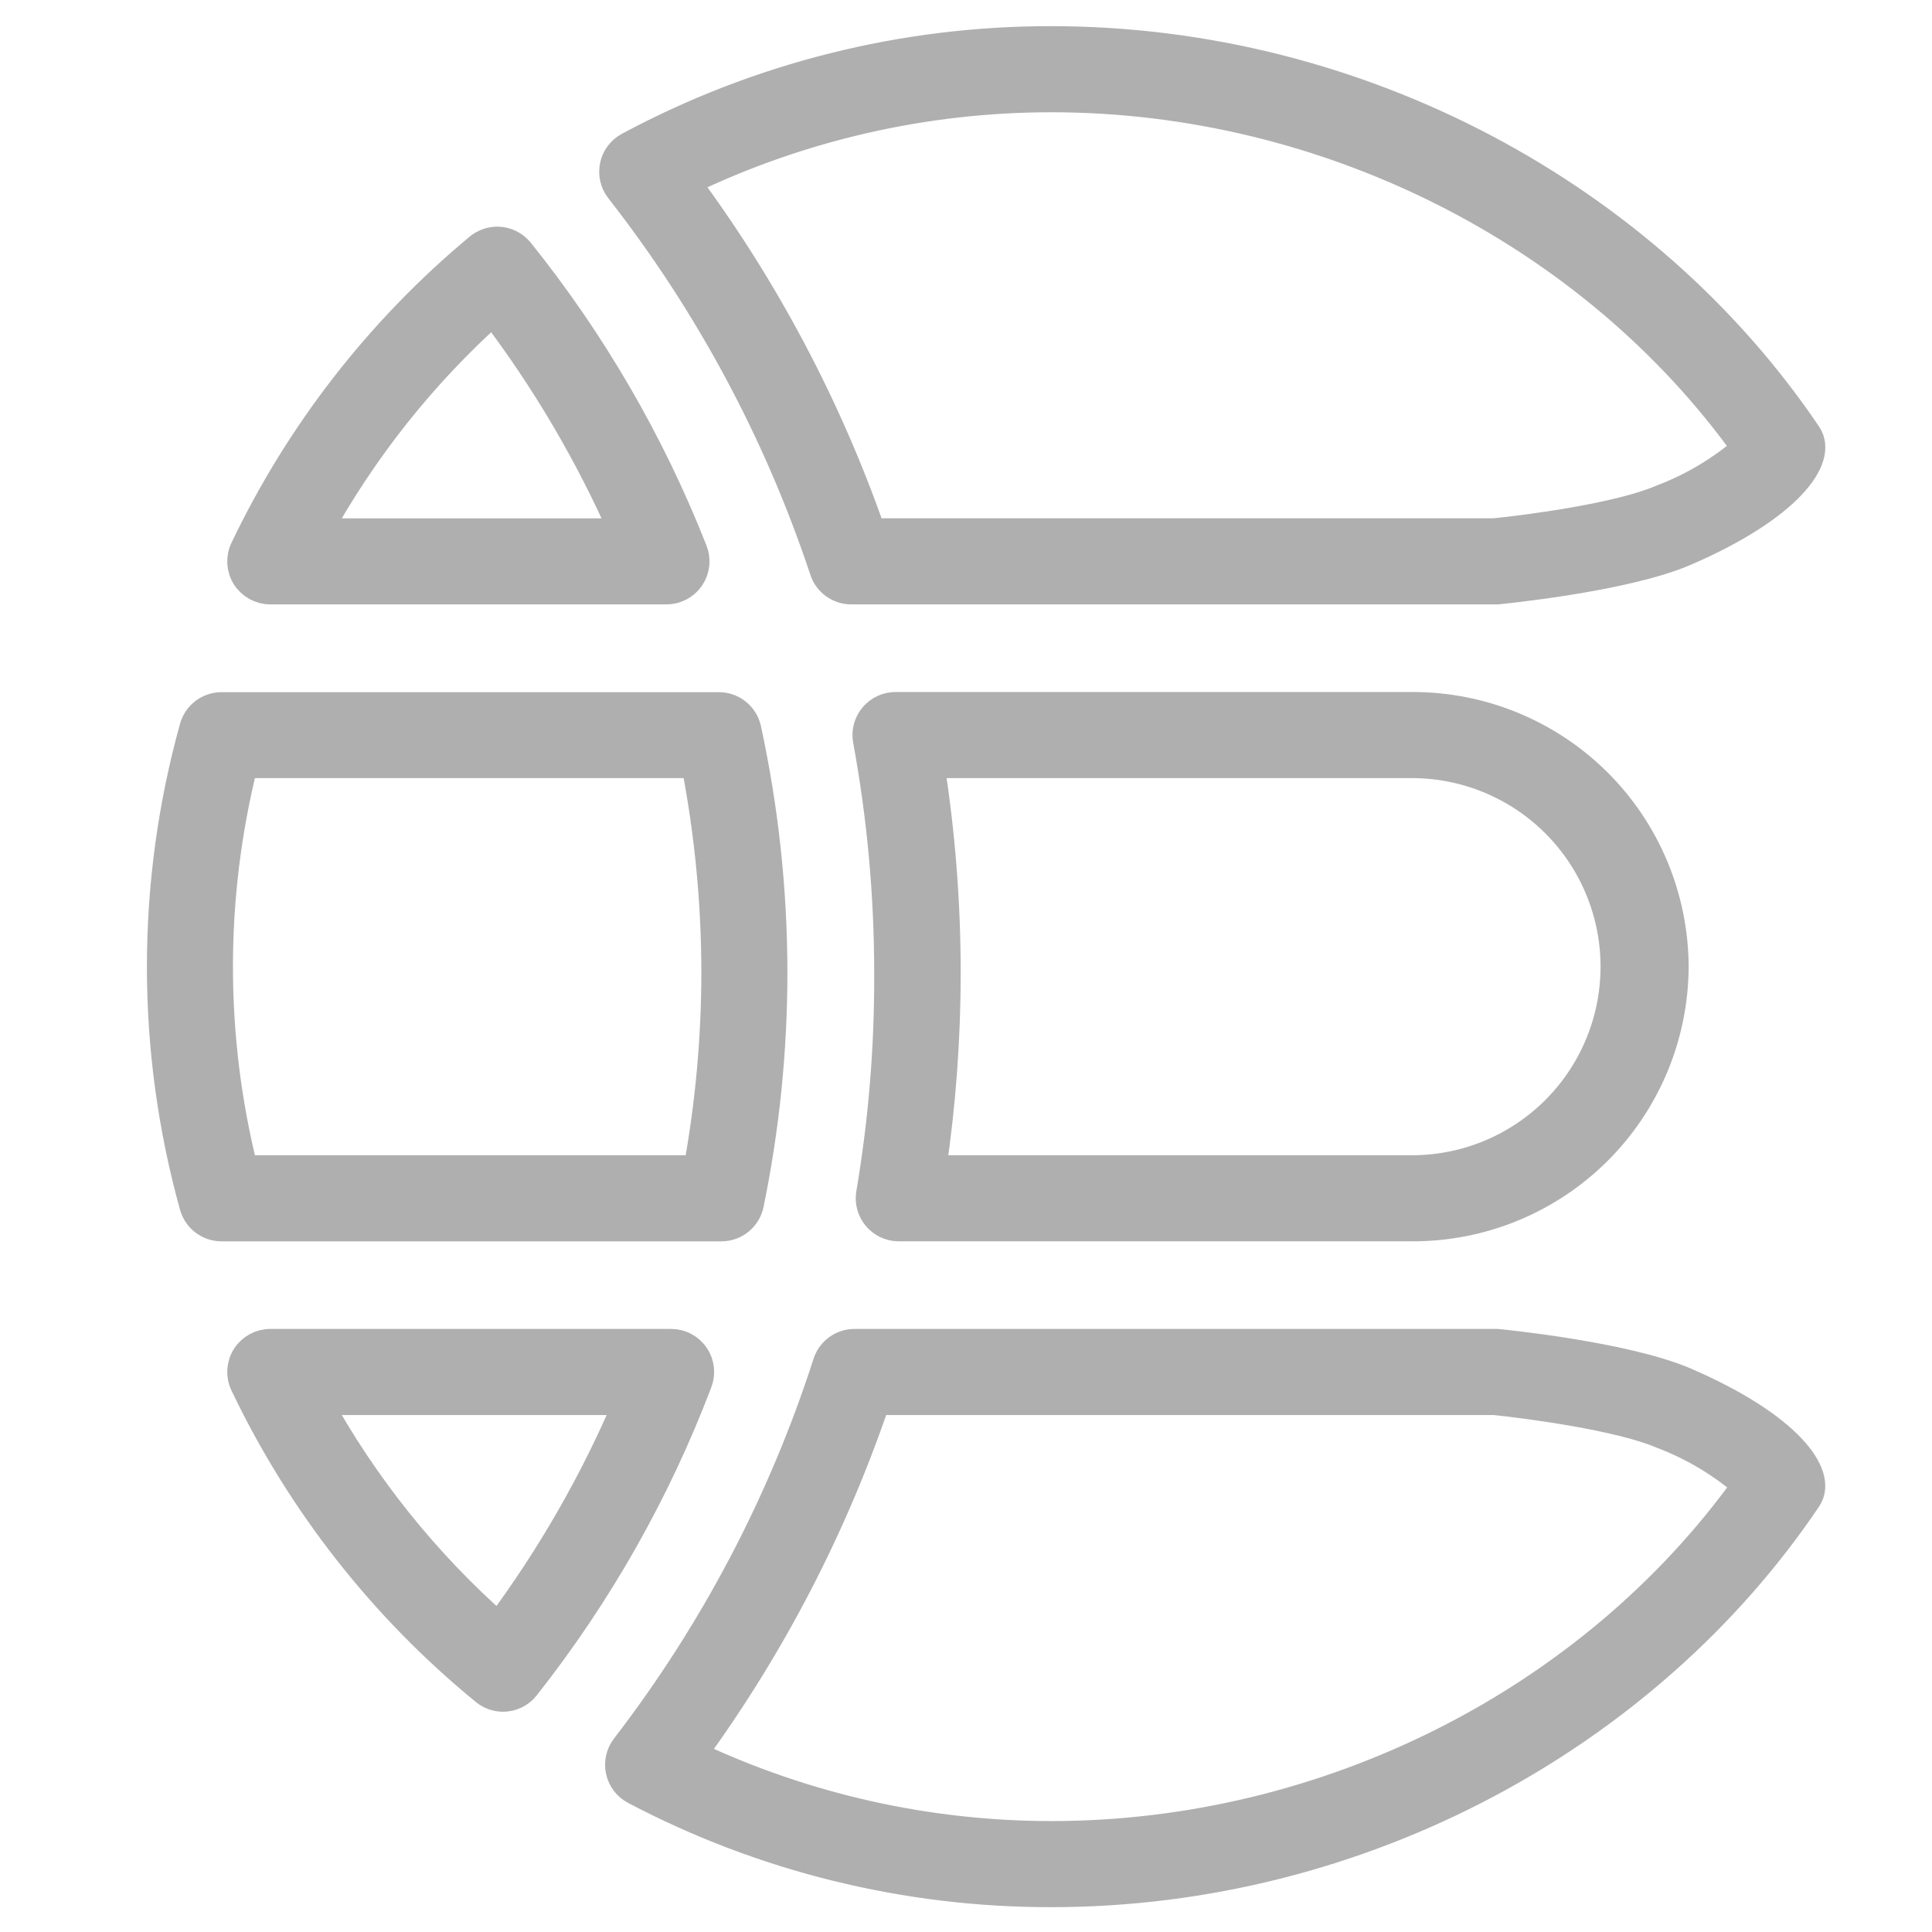
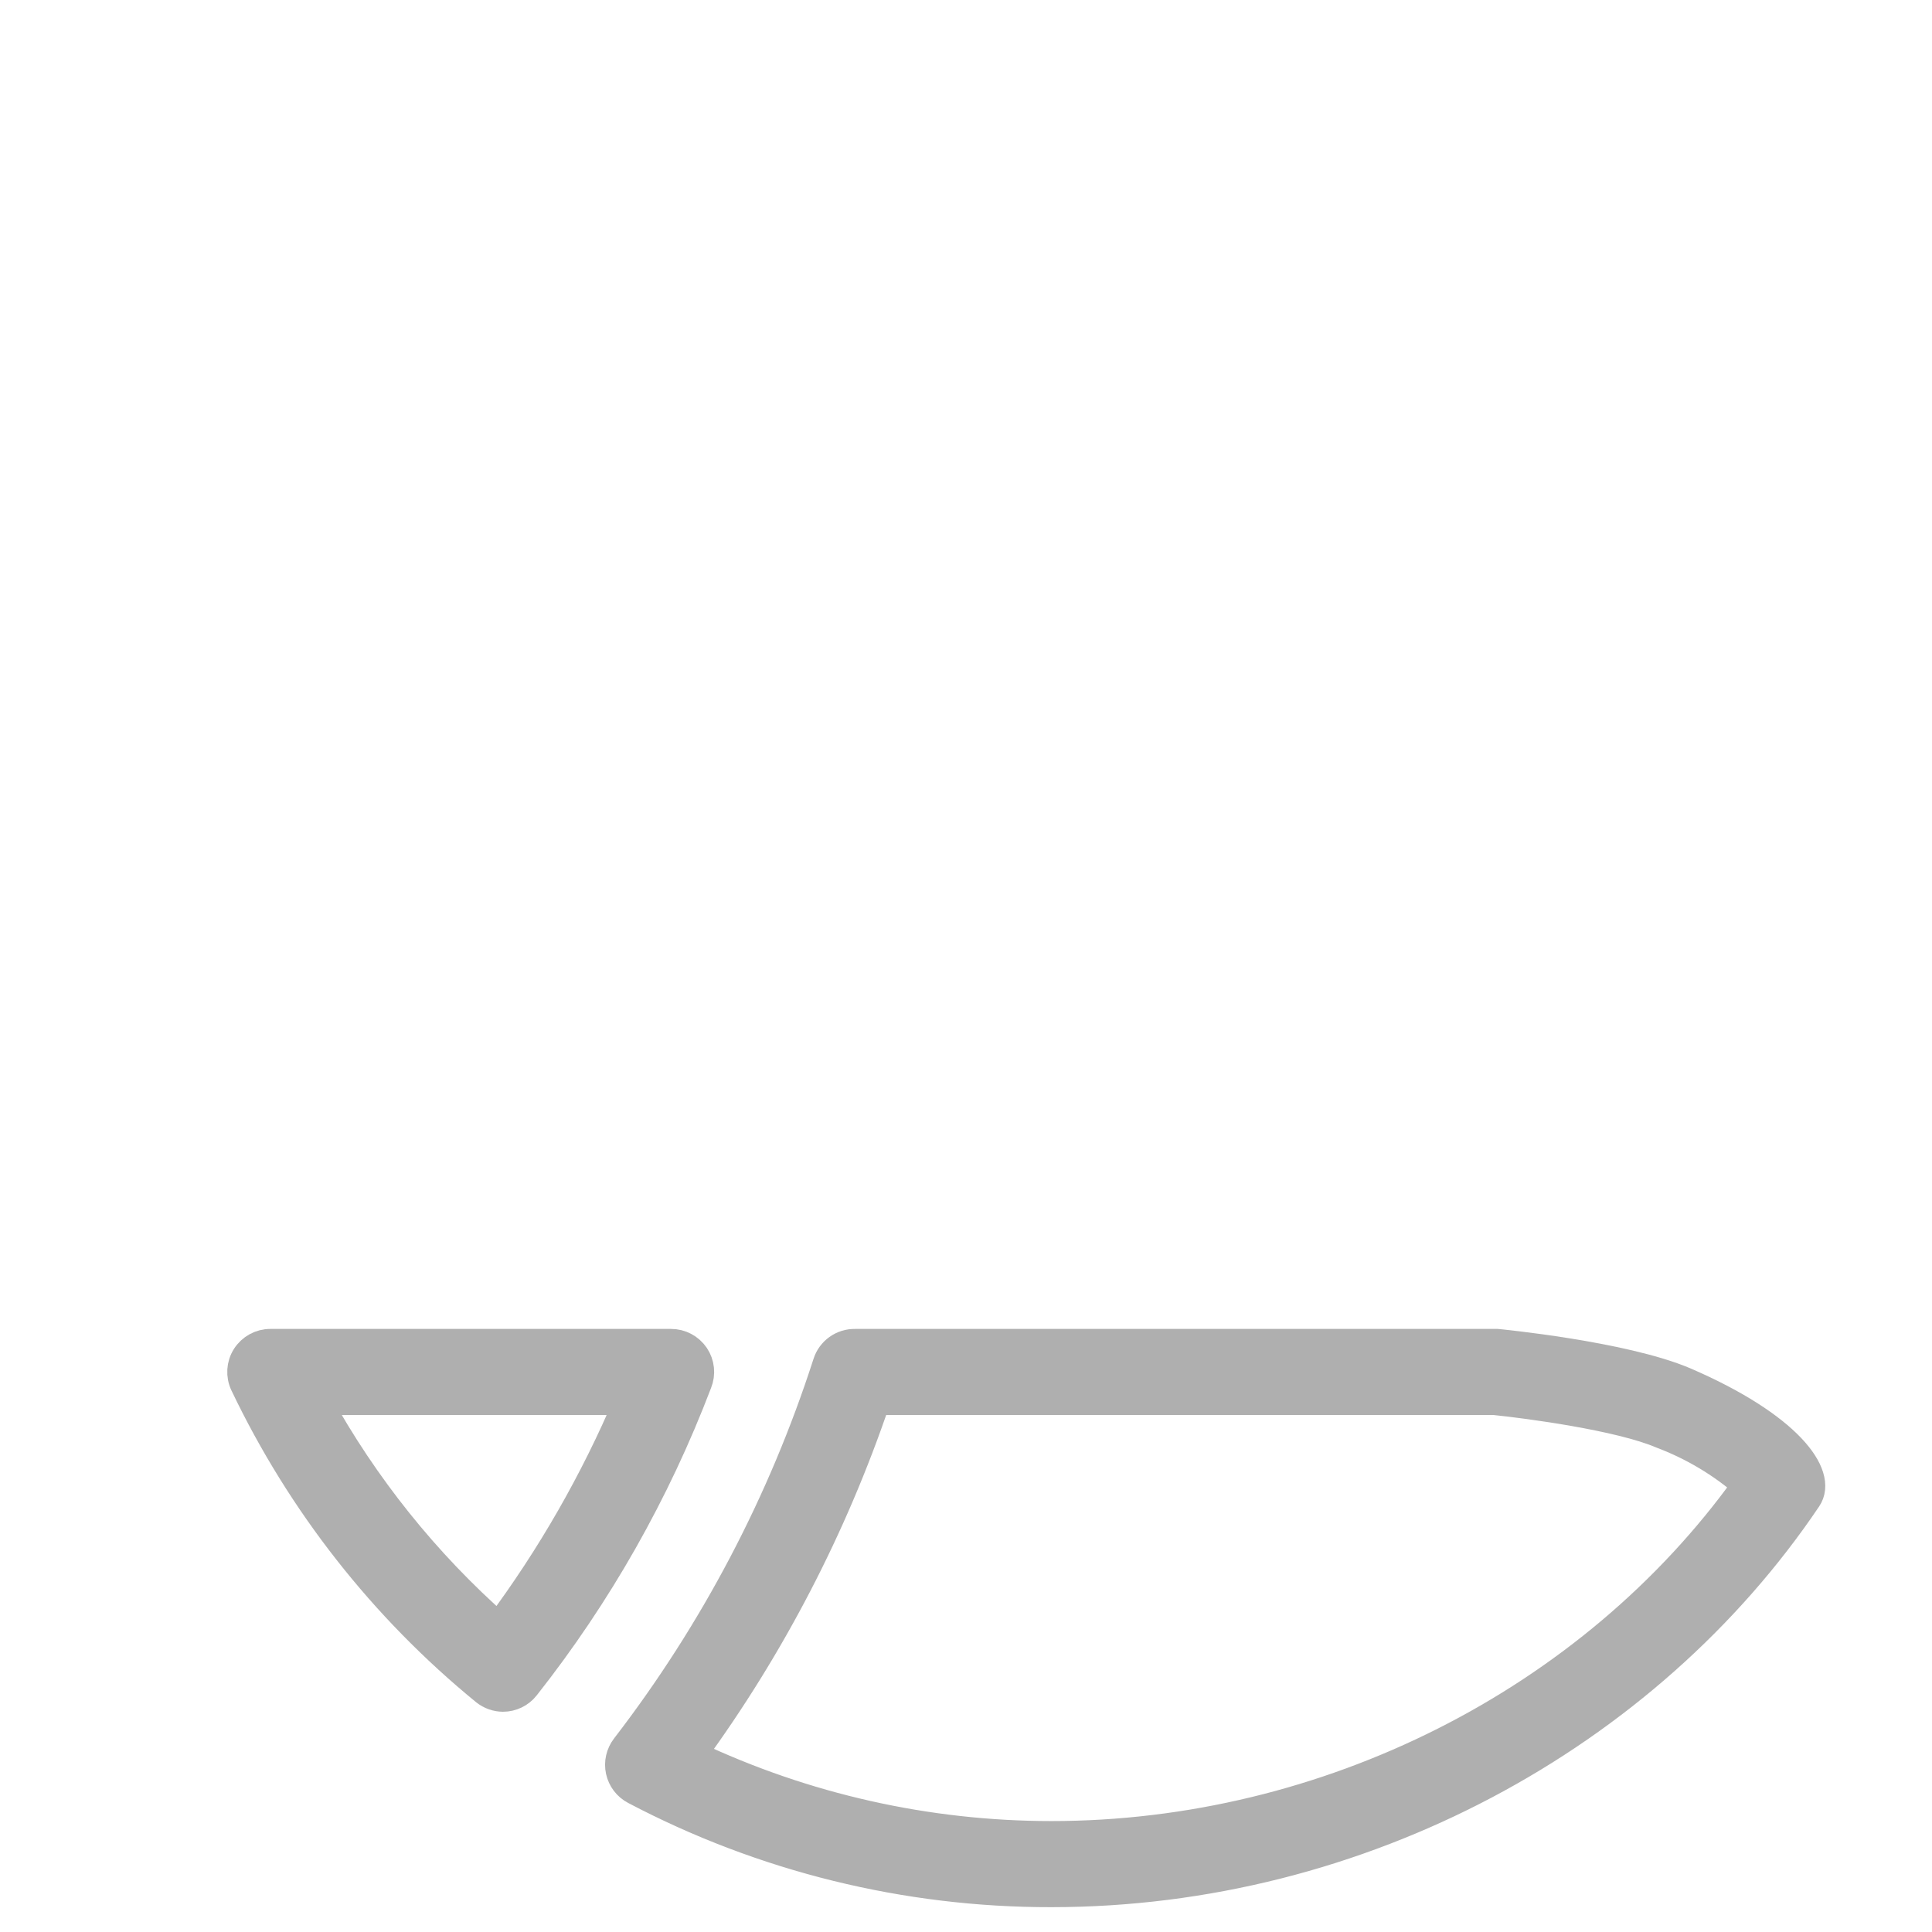
<svg xmlns="http://www.w3.org/2000/svg" width="48" height="48" viewBox="0 0 48 48" fill="none" alt="icon">
-   <path d="M20.464 14.17C20.561 14.464 20.834 14.664 21.144 14.666H37.198C37.198 14.666 40.337 14.367 41.855 13.717C44.426 12.609 45.307 11.397 44.908 10.8C40.923 4.891 33.8 1 26.118 1C22.454 0.995 18.845 1.899 15.617 3.632C15.429 3.733 15.295 3.911 15.252 4.119C15.208 4.327 15.259 4.544 15.39 4.711C17.611 7.55 19.327 10.749 20.465 14.169L20.464 14.17ZM26.118 2.439C32.951 2.439 39.528 5.758 43.38 11.138C42.758 11.678 42.046 12.102 41.276 12.393C40.233 12.843 37.986 13.142 37.119 13.227H21.655C20.566 10.108 19.012 7.172 17.044 4.517C19.874 3.15 22.976 2.439 26.118 2.439L26.118 2.439Z" fill="#AFAFAF" stroke="#AFAFAF" stroke-width="0.7" />
-   <path d="M6.717 14.666H16.556C16.796 14.667 17.02 14.548 17.154 14.35C17.288 14.151 17.315 13.899 17.225 13.677C16.169 10.996 14.714 8.49 12.91 6.244C12.774 6.079 12.573 5.983 12.36 5.981C12.186 5.981 12.018 6.042 11.885 6.154C9.429 8.2 7.444 10.753 6.066 13.638C5.96 13.861 5.975 14.123 6.107 14.332C6.24 14.54 6.47 14.667 6.717 14.666L6.717 14.666ZM12.252 7.736C13.542 9.433 14.628 11.277 15.488 13.228H7.889C9.025 11.165 10.499 9.309 12.252 7.736Z" fill="#AFAFAF" stroke="#AFAFAF" stroke-width="0.7" />
  <path d="M41.855 34.316C40.324 33.666 37.198 33.367 37.198 33.367H21.245C20.926 33.36 20.64 33.565 20.544 33.87C19.435 37.312 17.74 40.538 15.534 43.404C15.404 43.572 15.354 43.79 15.399 43.998C15.444 44.206 15.579 44.384 15.768 44.483C18.959 46.163 22.512 47.038 26.118 47.033C33.803 47.033 40.924 43.142 44.905 37.233C45.308 36.639 44.427 35.424 41.855 34.316L41.855 34.316ZM26.118 45.594C23.036 45.593 19.992 44.909 17.206 43.591C19.163 40.91 20.7 37.948 21.767 34.806H37.127C37.947 34.889 40.245 35.194 41.284 35.64C42.054 35.931 42.767 36.356 43.388 36.895C39.529 42.275 32.966 45.594 26.118 45.594L26.118 45.594Z" fill="#AFAFAF" stroke="#AFAFAF" stroke-width="0.7" />
  <path d="M16.672 33.367H6.717C6.47 33.366 6.24 33.493 6.107 33.702C5.975 33.91 5.96 34.172 6.066 34.395C7.475 37.346 9.518 39.95 12.05 42.02C12.177 42.121 12.334 42.177 12.496 42.178C12.714 42.178 12.921 42.079 13.057 41.908C14.86 39.623 16.305 37.076 17.34 34.356C17.43 34.134 17.404 33.882 17.27 33.683C17.135 33.485 16.911 33.366 16.672 33.367H16.672ZM12.388 40.419C10.576 38.821 9.054 36.922 7.889 34.806H15.607C14.762 36.798 13.681 38.683 12.388 40.419Z" fill="#AFAFAF" stroke="#AFAFAF" stroke-width="0.7" />
-   <path d="M18.626 29.922C19.016 28.029 19.212 26.101 19.213 24.168C19.212 22.131 18.994 20.099 18.562 18.108C18.486 17.773 18.186 17.539 17.843 17.547H5.507C5.186 17.546 4.903 17.757 4.813 18.065C3.729 21.96 3.729 26.078 4.813 29.973C4.903 30.281 5.186 30.492 5.507 30.491H17.922C18.261 30.491 18.555 30.255 18.626 29.922L18.626 29.922ZM17.328 29.052H6.058C5.231 25.746 5.231 22.288 6.058 18.982H17.275C17.607 20.691 17.774 22.427 17.775 24.168C17.773 25.806 17.624 27.441 17.329 29.052H17.328Z" fill="#AFAFAF" stroke="#AFAFAF" stroke-width="0.7" />
-   <path d="M22.313 30.49H35.08C36.804 30.497 38.459 29.819 39.683 28.605C40.906 27.39 41.597 25.74 41.604 24.017C41.597 22.293 40.906 20.643 39.683 19.429C38.459 18.215 36.804 17.537 35.08 17.543H22.259C22.045 17.54 21.841 17.633 21.702 17.795C21.563 17.958 21.503 18.174 21.54 18.385C21.892 20.292 22.069 22.228 22.069 24.168C22.078 26 21.929 27.831 21.623 29.638C21.583 29.845 21.638 30.059 21.771 30.224C21.904 30.388 22.102 30.485 22.313 30.49L22.313 30.49ZM35.08 18.982C36.879 18.982 38.541 19.942 39.441 21.499C40.34 23.057 40.34 24.976 39.441 26.534C38.541 28.092 36.879 29.052 35.08 29.052H23.158C23.398 27.434 23.518 25.802 23.518 24.168C23.518 22.431 23.382 20.697 23.112 18.982H35.08Z" fill="#AFAFAF" stroke="#AFAFAF" stroke-width="0.7" />
</svg>